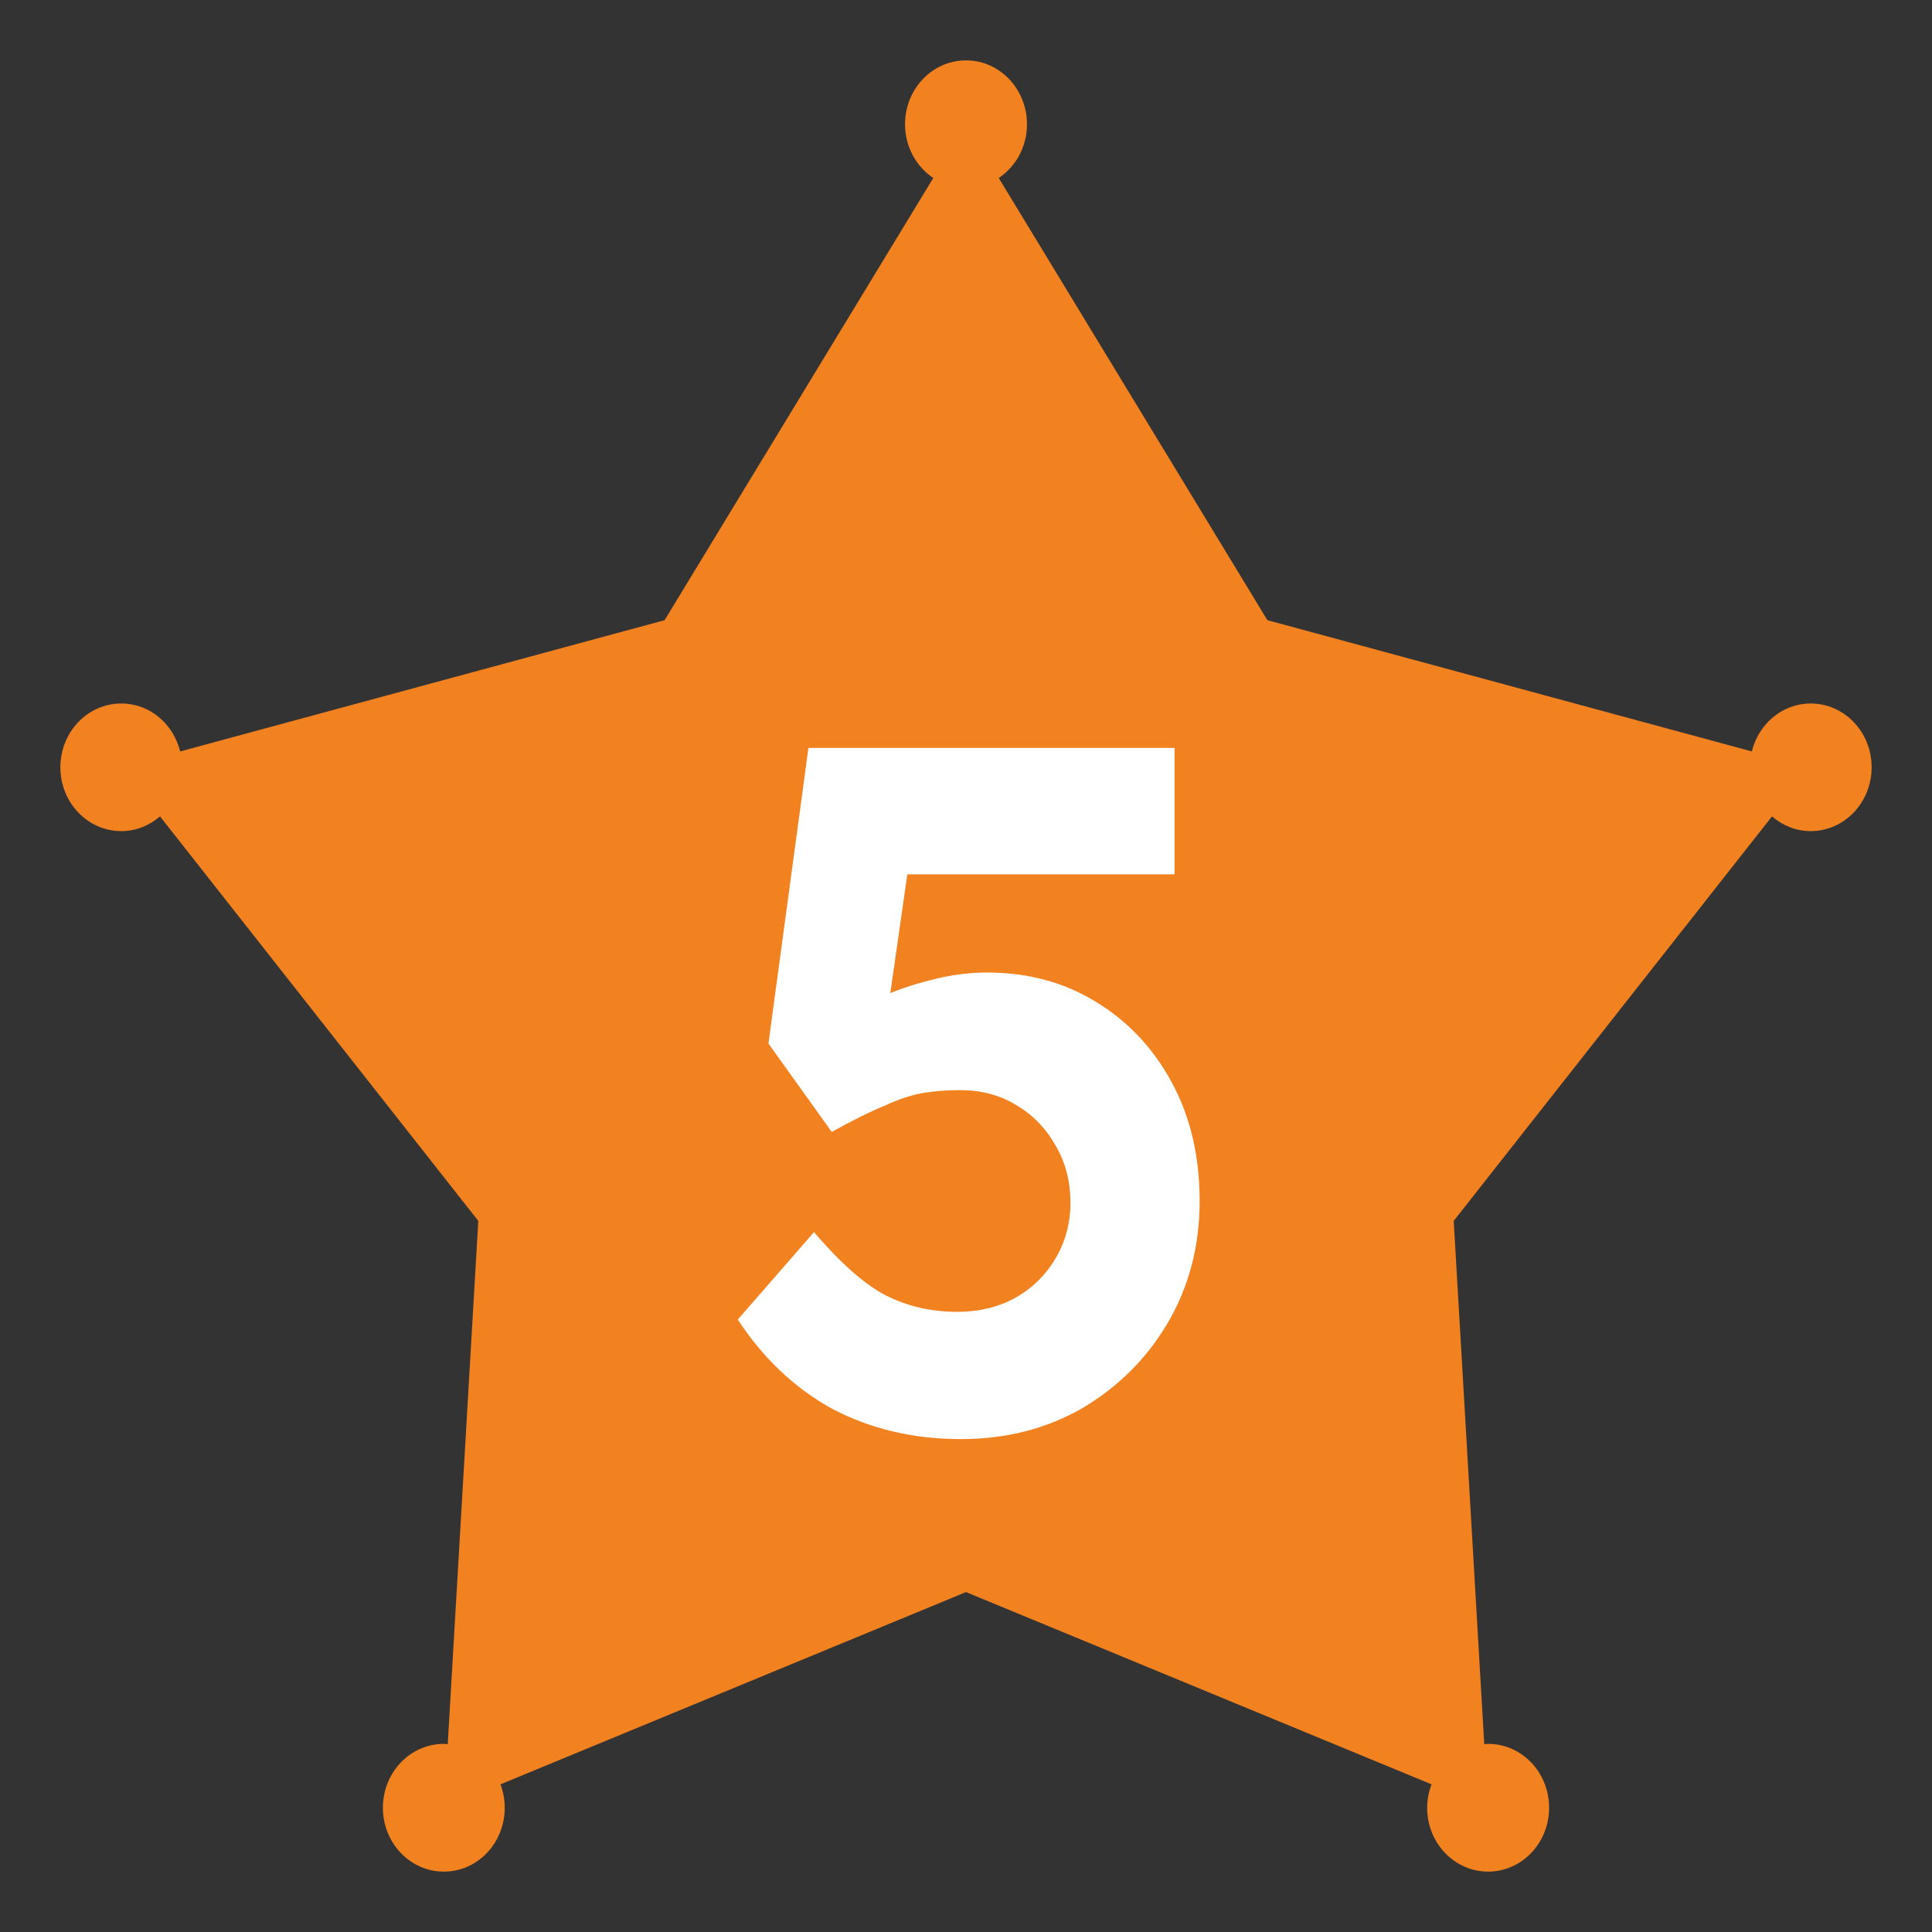
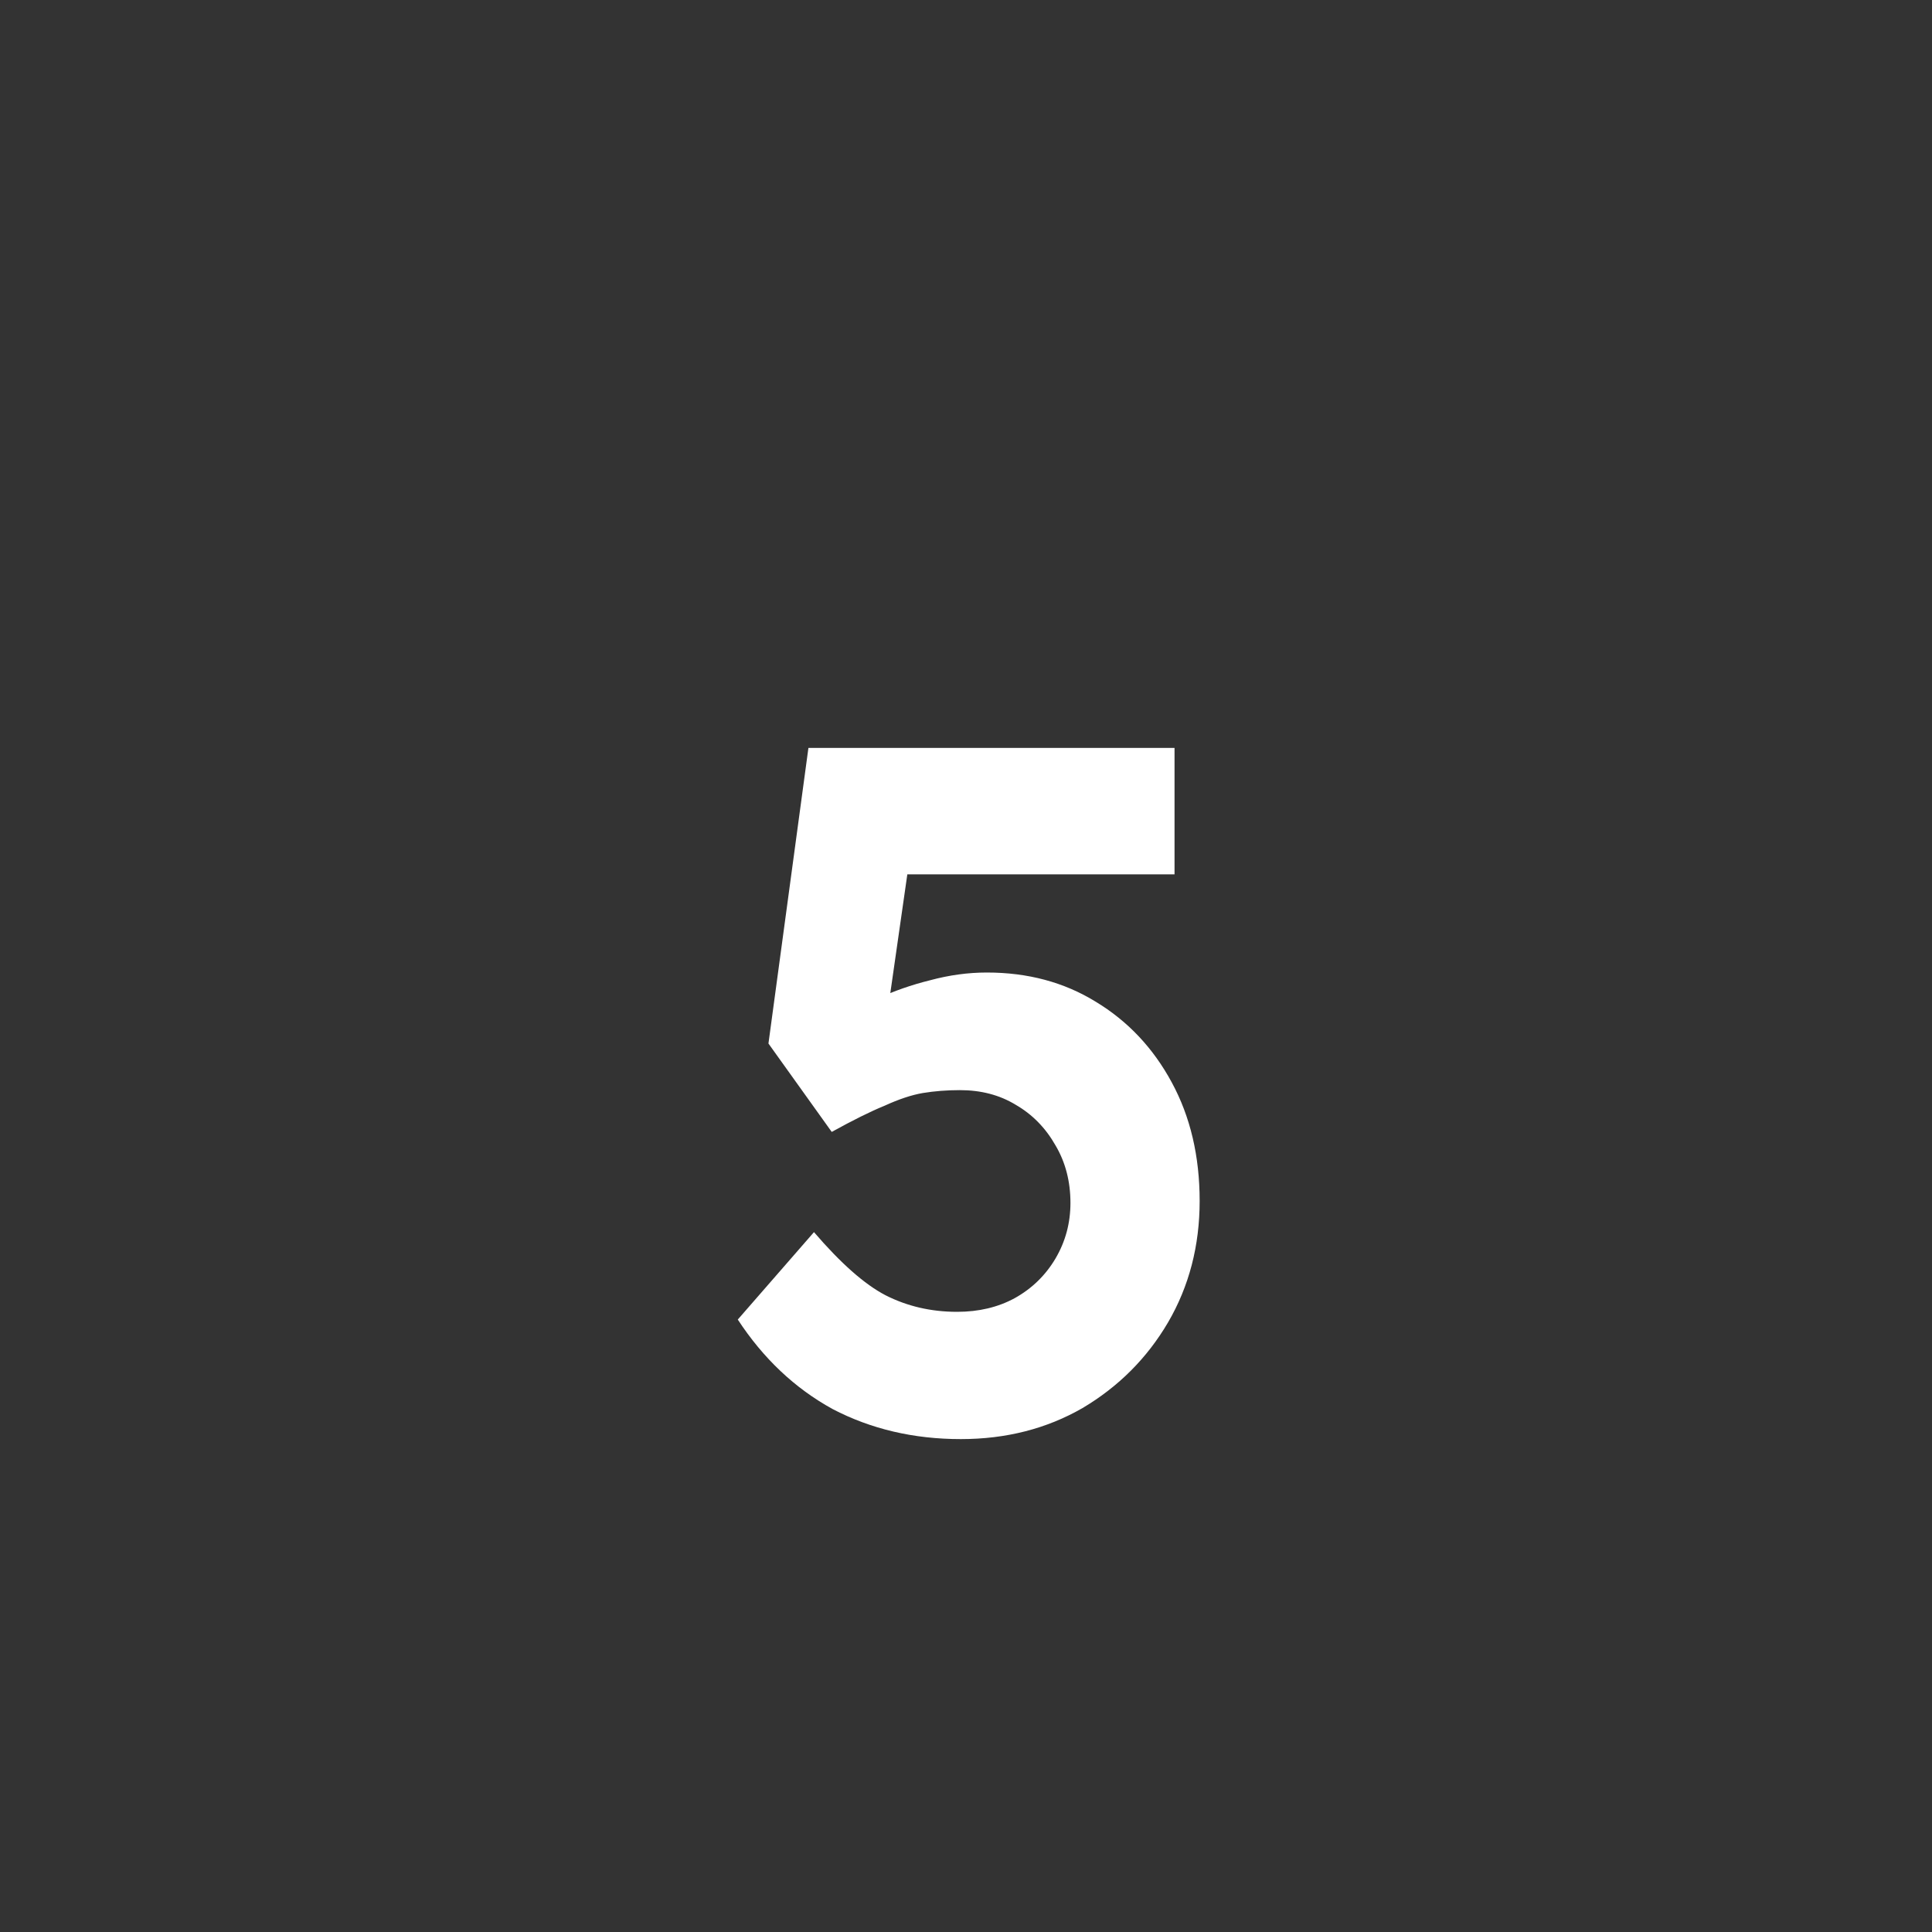
<svg xmlns="http://www.w3.org/2000/svg" width="16" height="16" viewBox="0 0 16 16" fill="none">
  <rect x="0" y="0" width="16" height="16" fill="#333333" stroke="none" />
-   <path d="M15.5 6.354C15.5 6.647 15.274 6.883 14.995 6.883C14.873 6.883 14.762 6.836 14.675 6.761L12.039 10.111L12.292 14.445C12.303 14.444 12.313 14.442 12.324 14.442C12.603 14.442 12.829 14.678 12.829 14.971C12.829 15.263 12.603 15.5 12.324 15.5C12.045 15.5 11.819 15.263 11.819 14.971C11.819 14.902 11.833 14.837 11.855 14.777L8 13.185L4.145 14.777C4.167 14.837 4.18 14.902 4.18 14.971C4.18 15.263 3.955 15.5 3.676 15.5C3.397 15.5 3.171 15.263 3.171 14.971C3.171 14.678 3.397 14.442 3.676 14.442C3.687 14.442 3.697 14.444 3.708 14.445L3.961 10.111L1.325 6.761C1.238 6.836 1.127 6.883 1.005 6.883C0.726 6.883 0.5 6.647 0.5 6.354C0.5 6.062 0.726 5.826 1.005 5.826C1.24 5.826 1.436 5.995 1.492 6.223L5.504 5.136L7.729 1.474C7.589 1.381 7.495 1.217 7.495 1.029C7.495 0.737 7.721 0.5 8 0.5C8.279 0.5 8.505 0.737 8.505 1.029C8.505 1.217 8.411 1.381 8.271 1.474L10.496 5.136L14.508 6.223C14.564 5.995 14.76 5.826 14.995 5.826C15.274 5.826 15.5 6.062 15.5 6.354Z" fill="#F28120" />
  <path d="M7.957 11.918C7.567 11.918 7.213 11.835 6.895 11.669C6.582 11.497 6.321 11.25 6.11 10.928L6.741 10.204C6.962 10.461 7.159 10.636 7.334 10.727C7.513 10.818 7.711 10.864 7.926 10.864C8.106 10.864 8.265 10.826 8.403 10.751C8.547 10.671 8.66 10.56 8.742 10.421C8.824 10.281 8.865 10.128 8.865 9.962C8.865 9.785 8.824 9.626 8.742 9.487C8.66 9.342 8.55 9.229 8.411 9.149C8.278 9.068 8.124 9.028 7.949 9.028C7.842 9.028 7.739 9.036 7.642 9.052C7.549 9.068 7.444 9.103 7.326 9.157C7.208 9.205 7.062 9.278 6.888 9.374L6.364 8.642L6.695 6.194H9.727V7.241H7.288L7.565 6.886L7.311 8.658L6.949 8.472C7.026 8.397 7.131 8.33 7.265 8.271C7.403 8.207 7.549 8.156 7.703 8.118C7.862 8.075 8.019 8.054 8.173 8.054C8.511 8.054 8.811 8.134 9.073 8.295C9.34 8.456 9.55 8.679 9.704 8.964C9.858 9.248 9.935 9.575 9.935 9.946C9.935 10.316 9.848 10.652 9.673 10.952C9.499 11.248 9.263 11.484 8.965 11.661C8.668 11.832 8.332 11.918 7.957 11.918Z" fill="white" />
</svg>